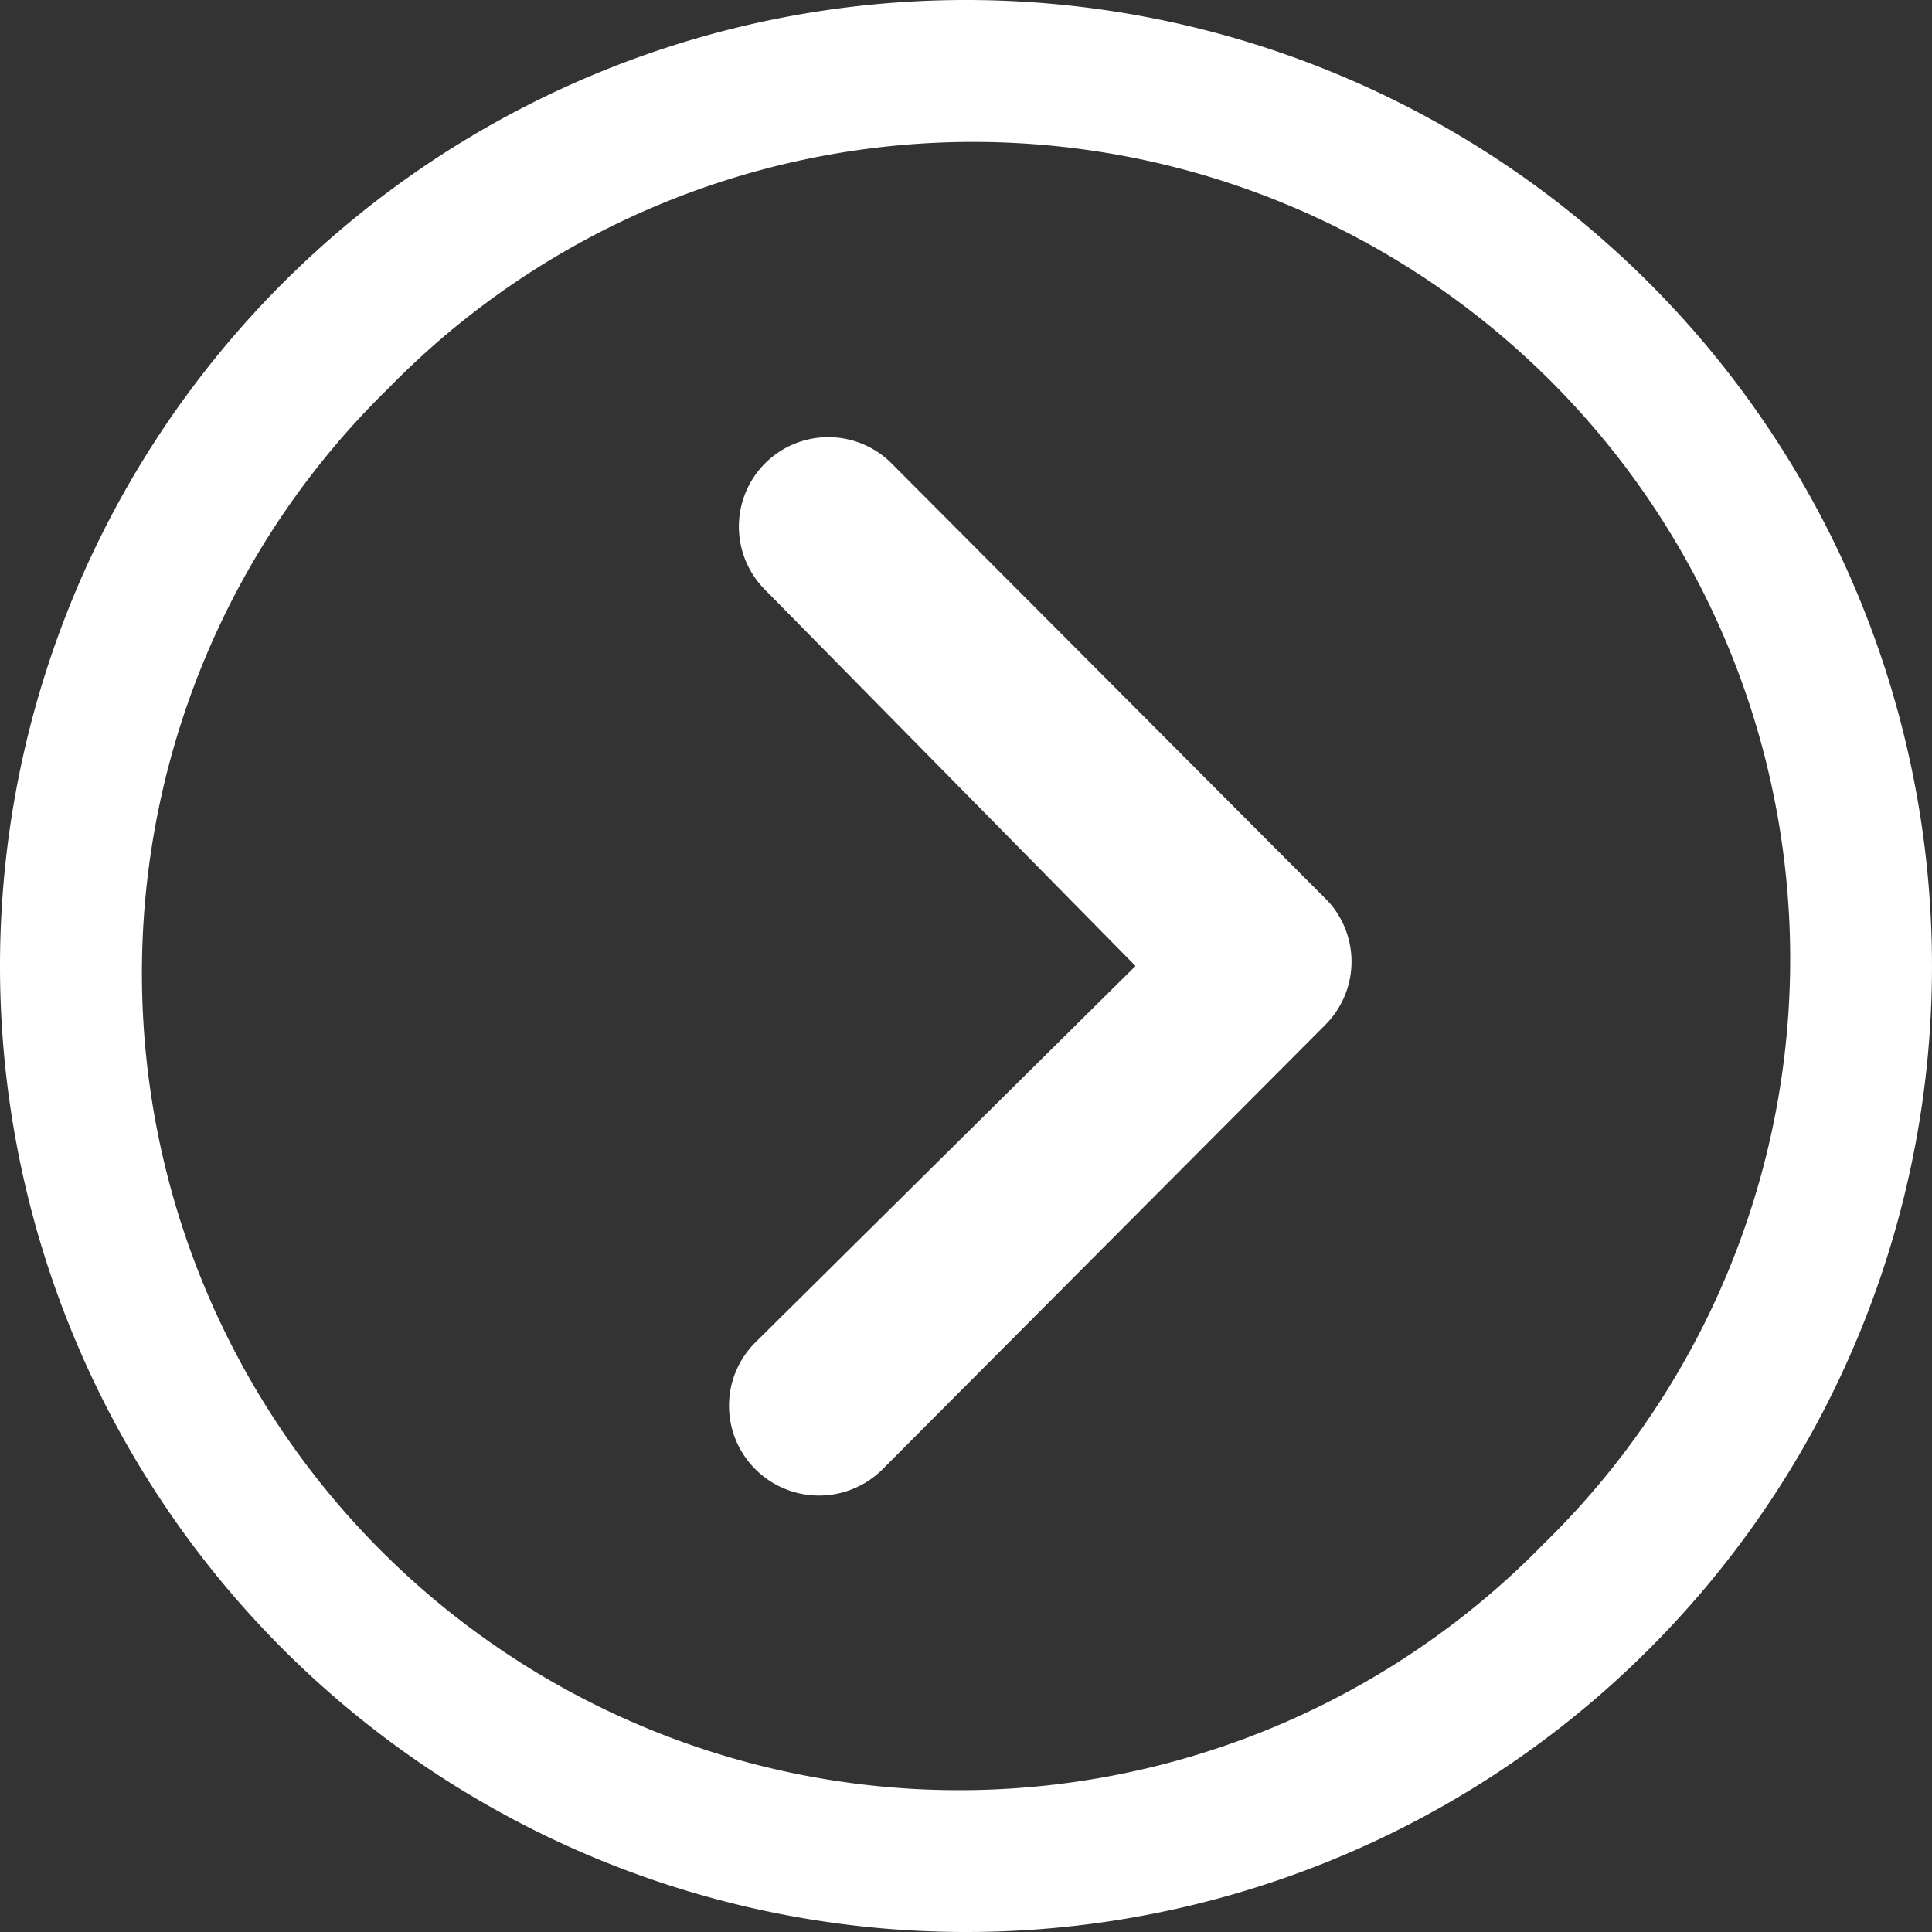
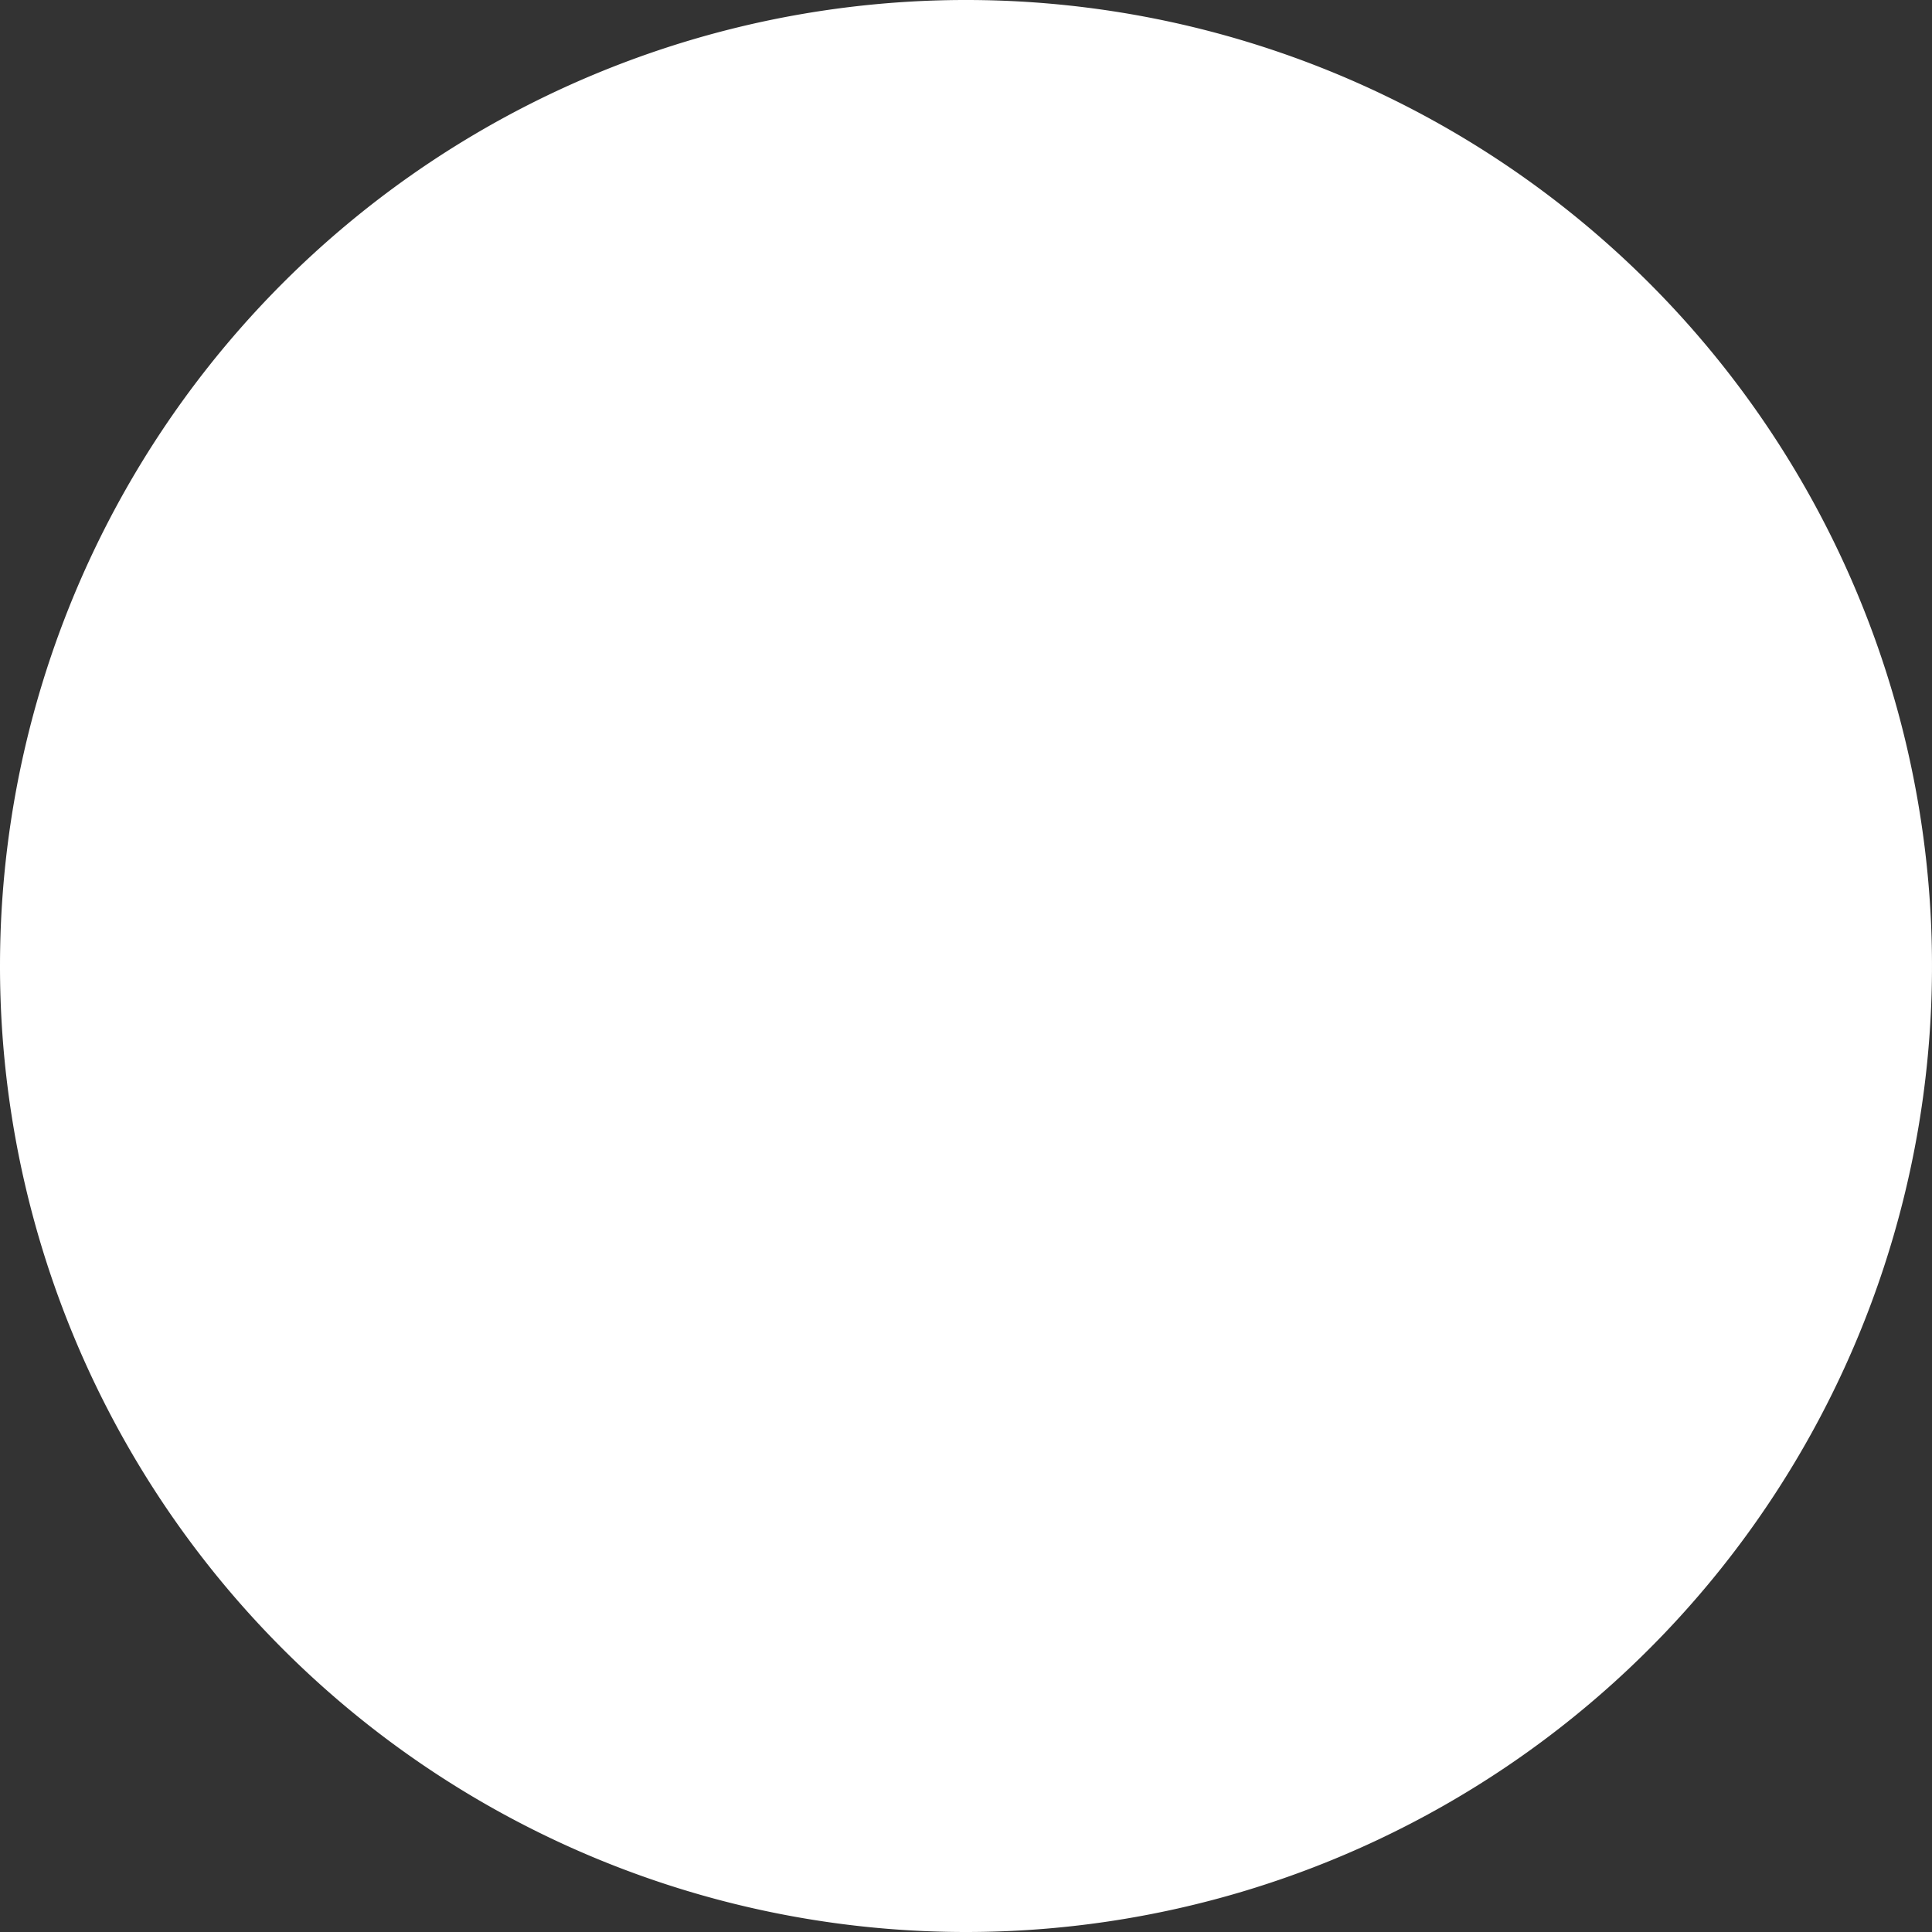
<svg xmlns="http://www.w3.org/2000/svg" width="32.416" height="32.416" viewBox="0 0 32.416 32.416">
  <rect x="0" y="0" width="32.416" height="32.416" fill="#333333" stroke="none" />
  <g id="Icon_ionic-ios-arrow-dropleft" data-name="Icon ionic-ios-arrow-dropleft" transform="translate(32.416 32.416) rotate(180)">
-     <path id="Path_6" data-name="Path 6" d="M10,.438a1.51,1.51,0,0,0-2.127,0L.439,7.9A1.5,1.5,0,0,0,.392,9.968l7.325,7.348A1.5,1.5,0,1,0,9.844,15.2L3.626,8.885l6.382-6.32A1.5,1.5,0,0,0,10,.438Z" transform="translate(9.738 7.323)" fill="#fff" />
-     <path id="Path_7" data-name="Path 7" d="M16.208,0A16.208,16.208,0,1,0,32.416,16.208,16.206,16.206,0,0,0,16.208,0ZM25.9,25.9A13.709,13.709,0,1,1,6.514,6.514,13.709,13.709,0,1,1,25.9,25.9Z" transform="translate(0 0)" fill="#fff" />
+     <path id="Path_7" data-name="Path 7" d="M16.208,0A16.208,16.208,0,1,0,32.416,16.208,16.206,16.206,0,0,0,16.208,0ZM25.9,25.9Z" transform="translate(0 0)" fill="#fff" />
  </g>
</svg>